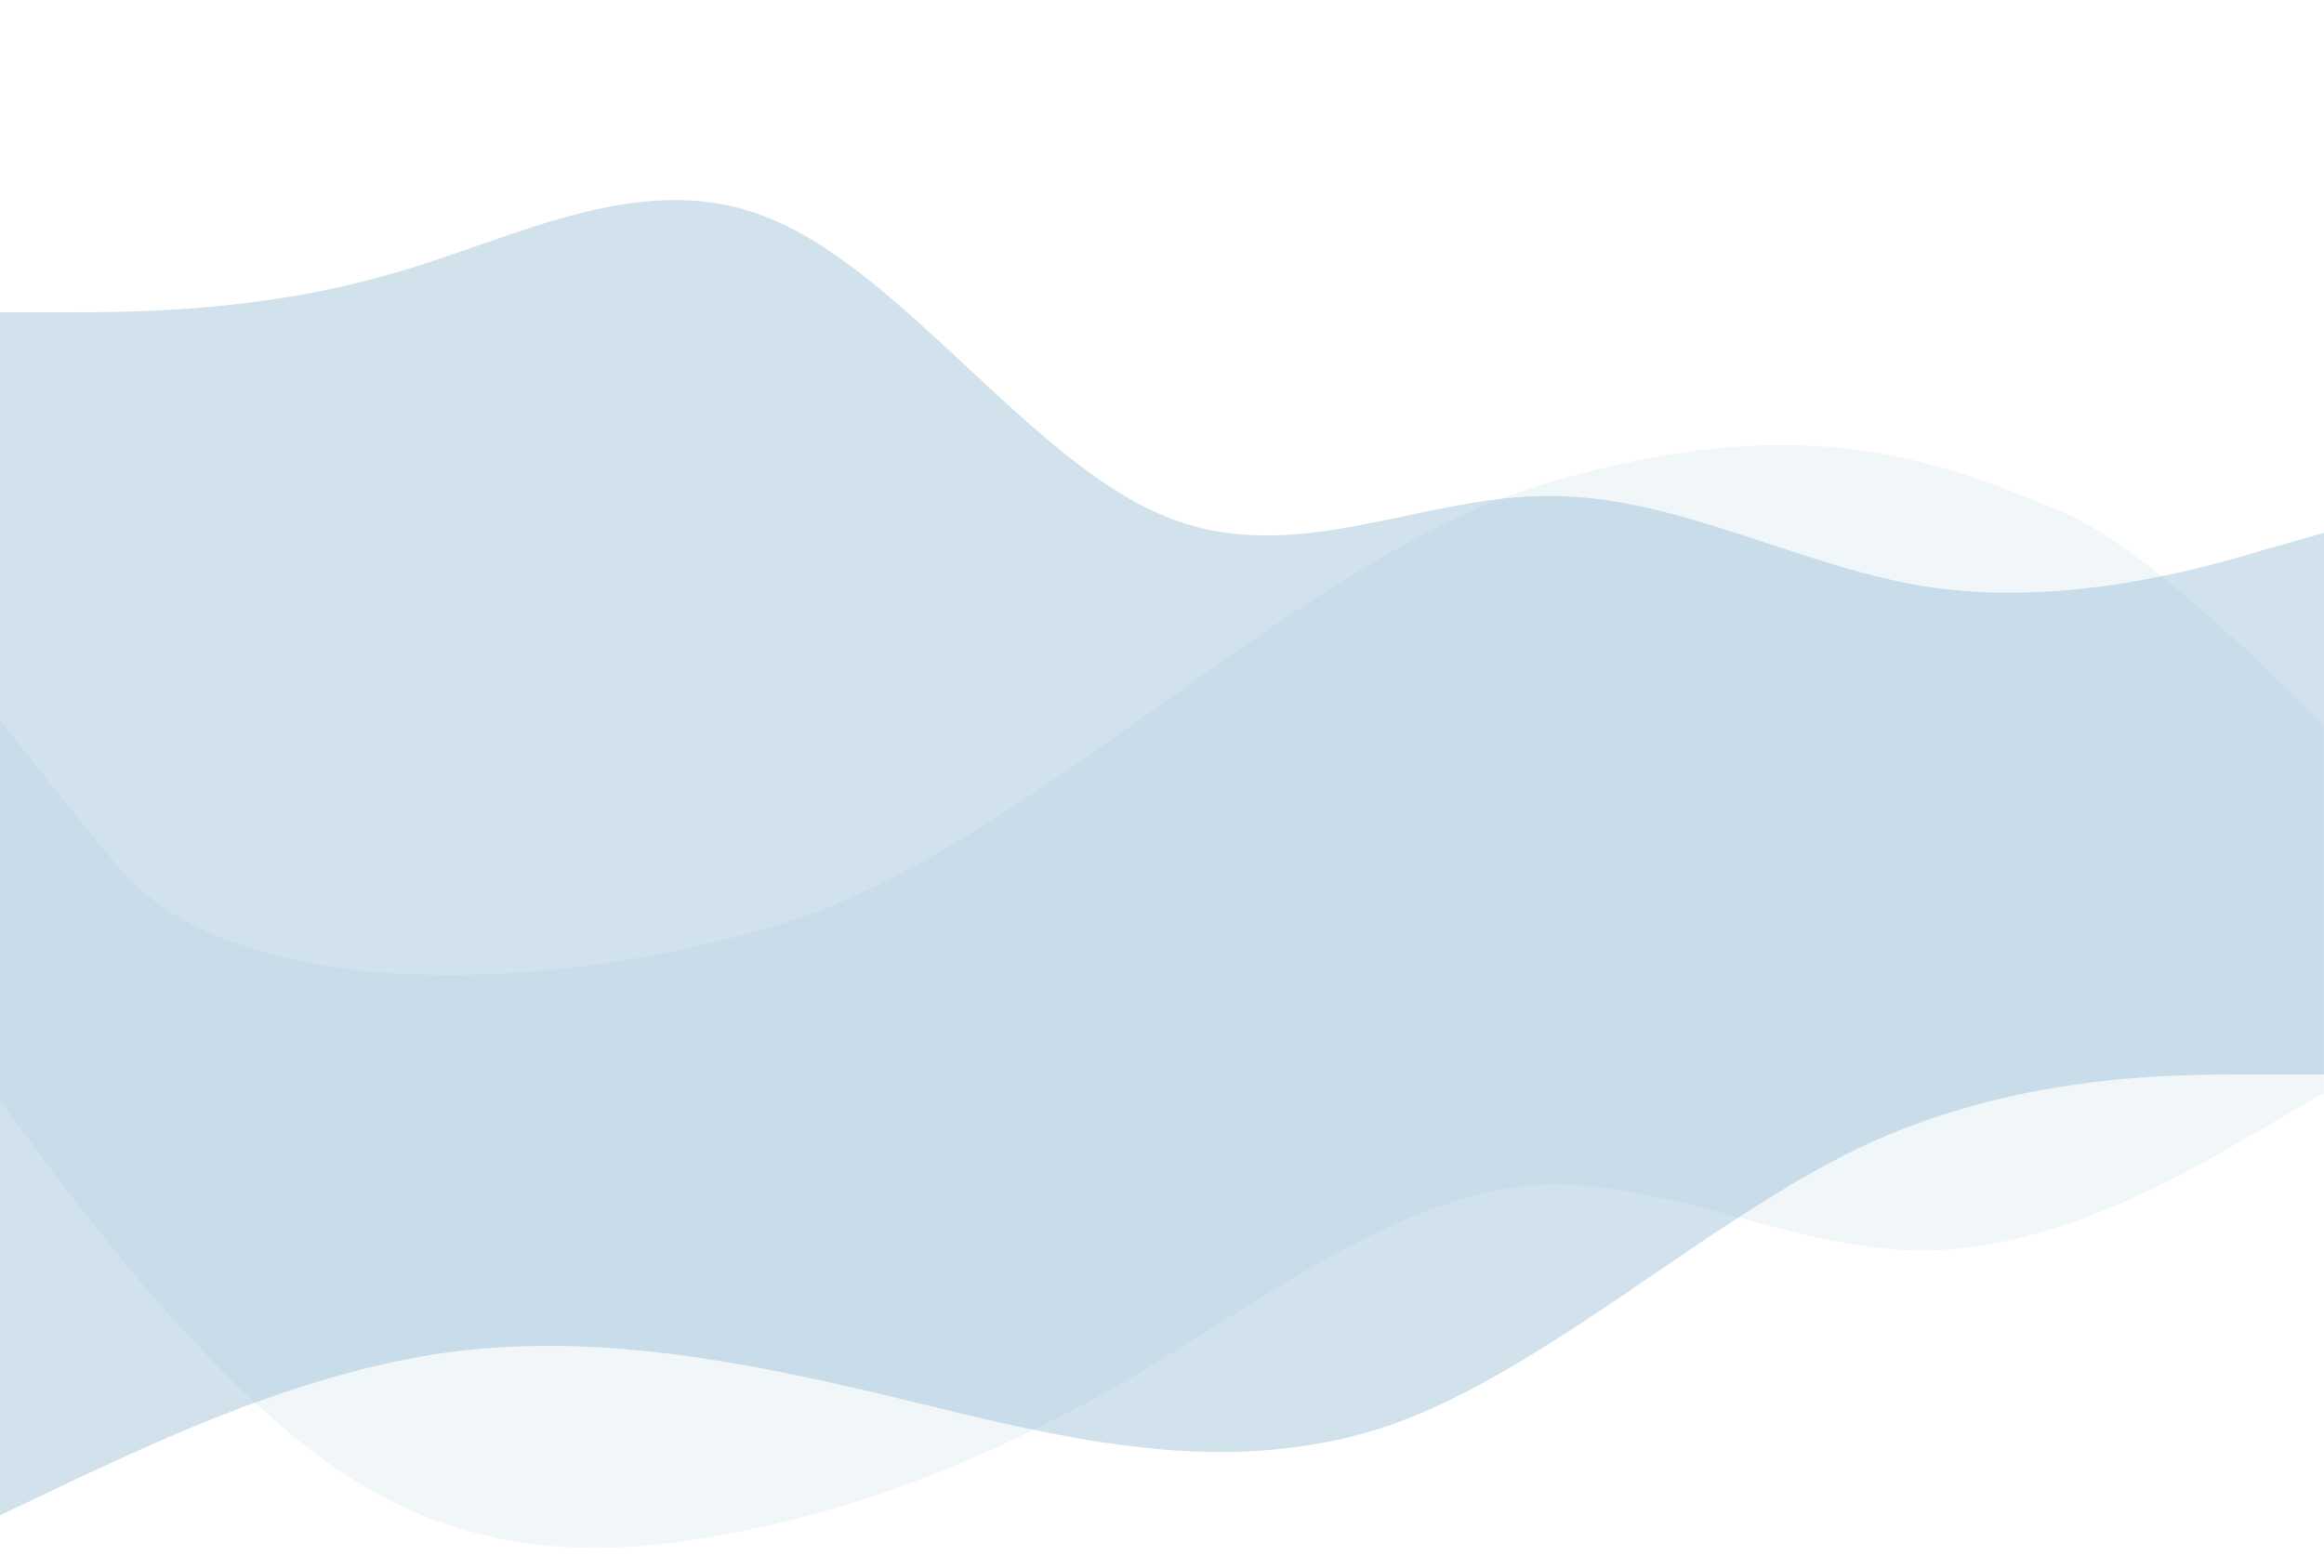
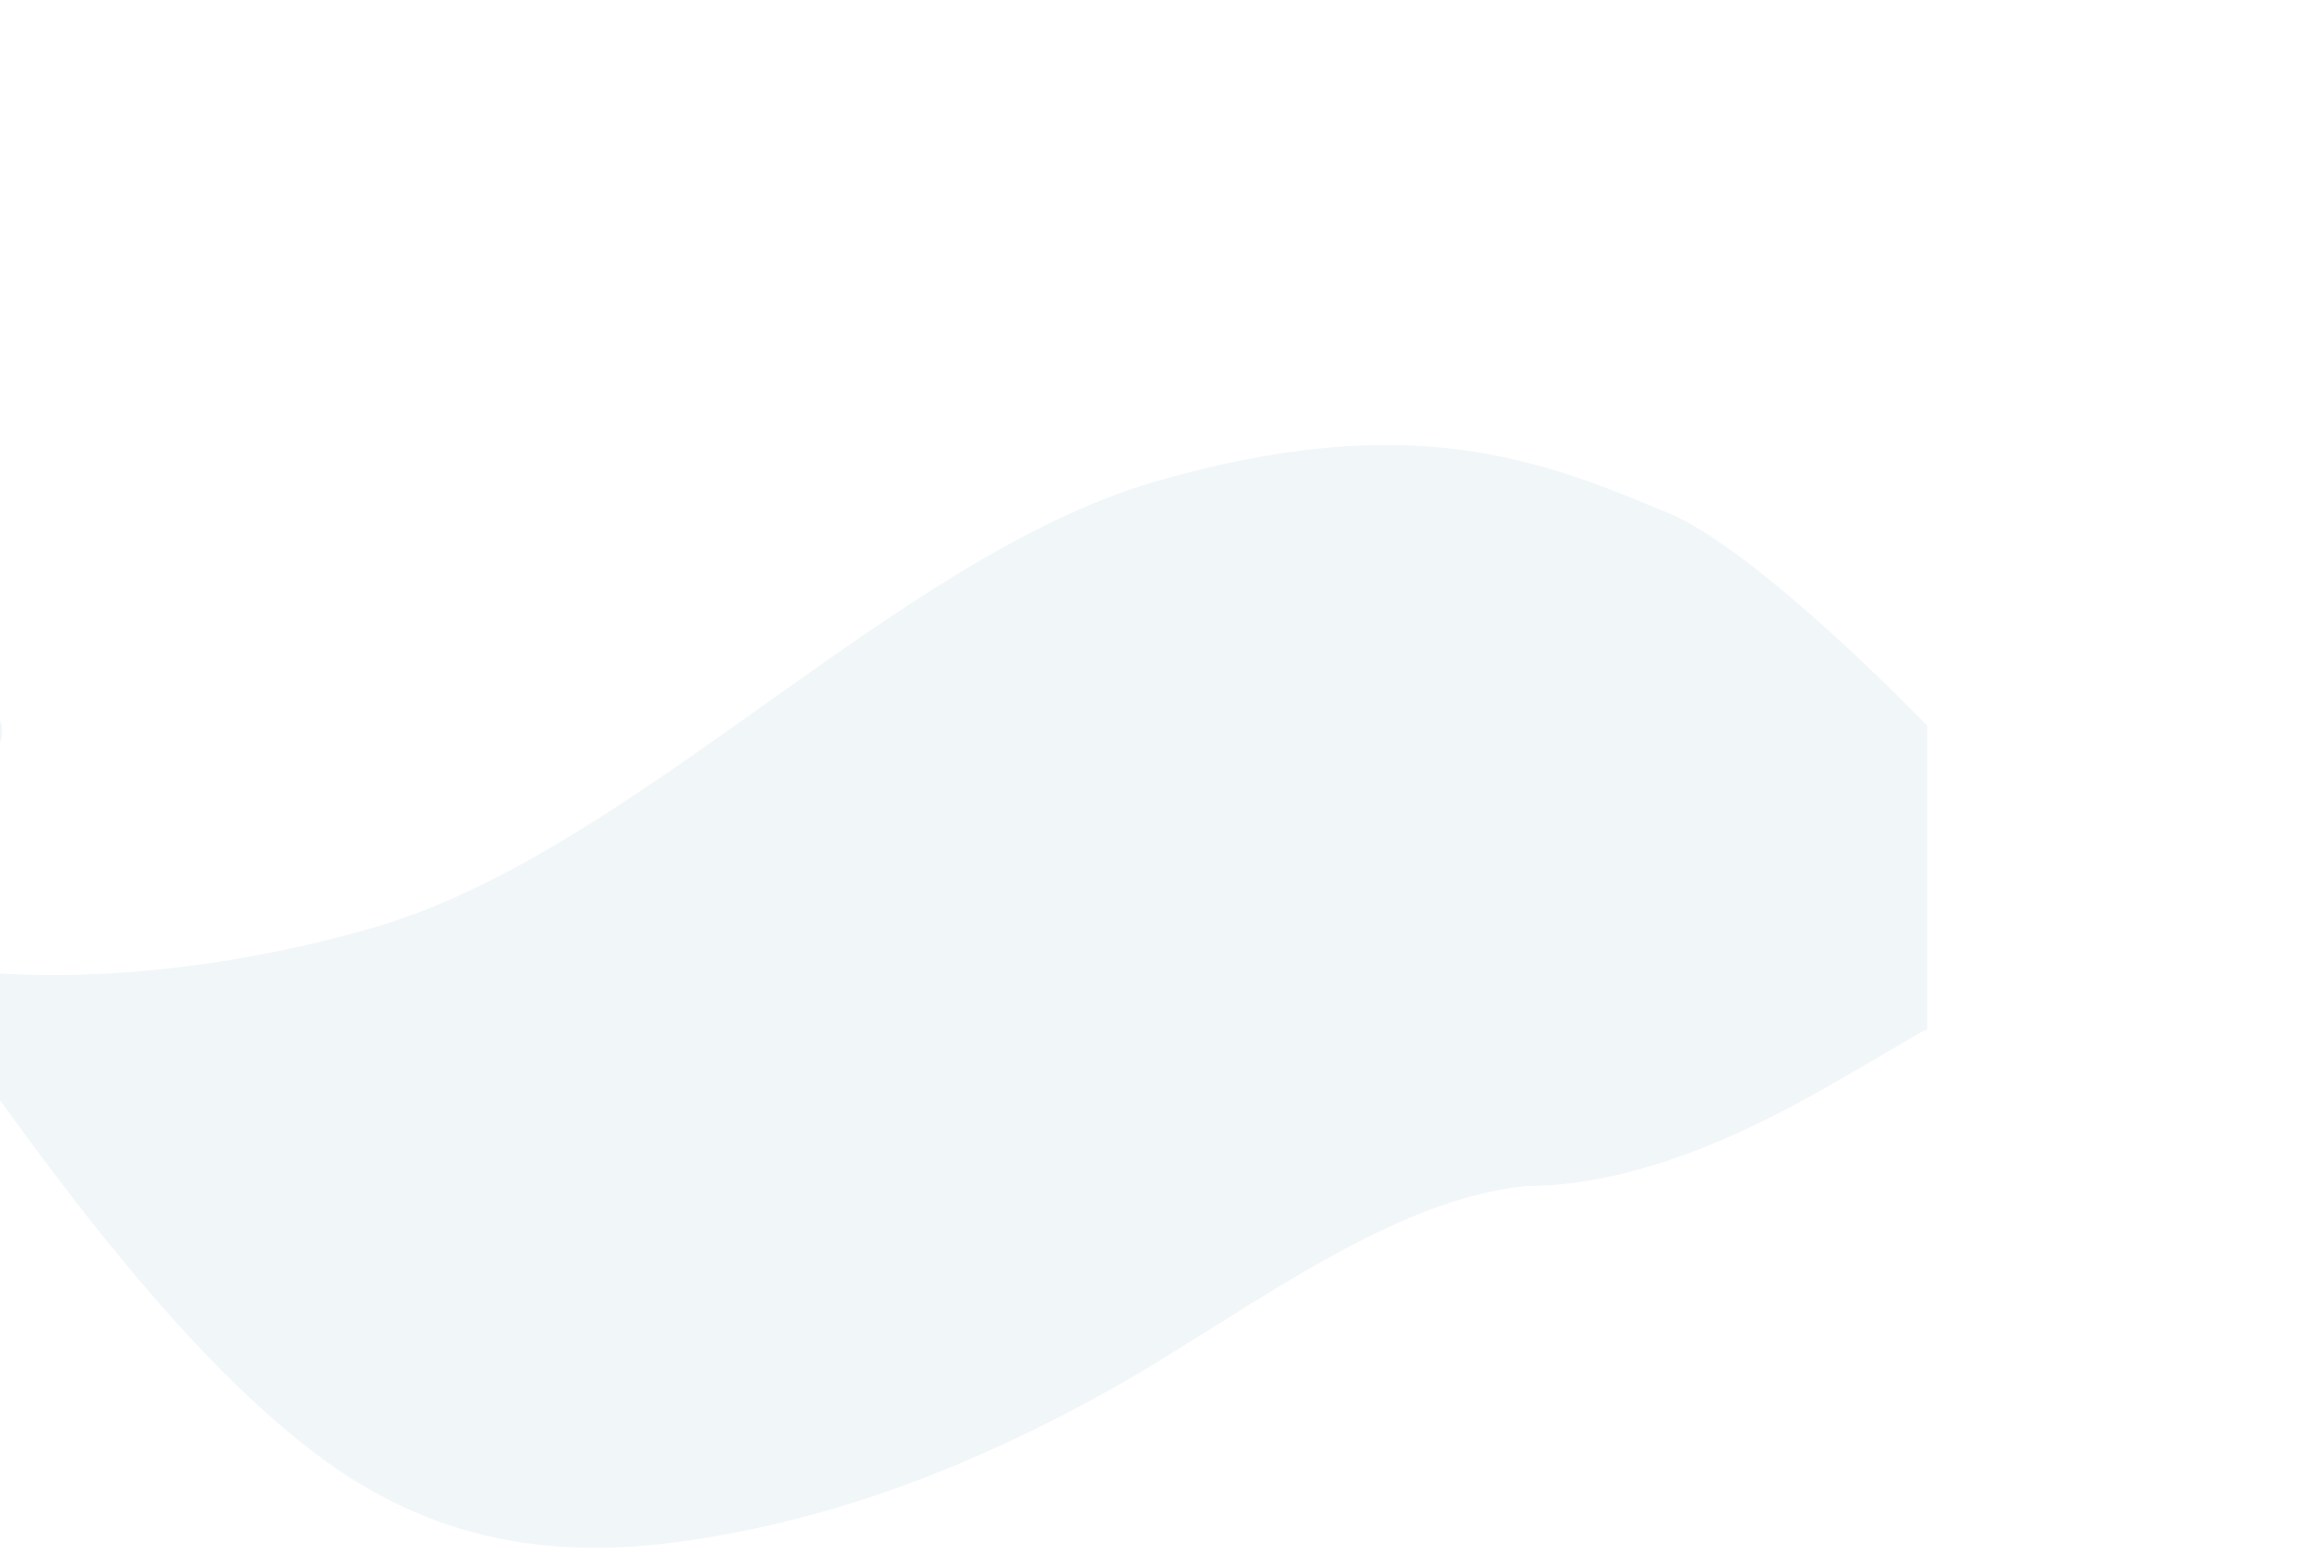
<svg xmlns="http://www.w3.org/2000/svg" version="1.1" id="Layer_1" x="0px" y="0px" viewBox="0 0 1439 971" style="enable-background:new 0 0 1439 971;" xml:space="preserve">
  <style type="text/css">
	.st0{opacity:0.55;}
	.st1{opacity:0.35;fill:#1468A1;enable-background:new    ;}
	.st2{opacity:0.11;fill:#1468A1;enable-background:new    ;}
</style>
  <g class="st0">
-     <path class="st1" d="M47,916c48-22,144-69,240-79.7c96-10.7,192,10.7,288,34.2c96,23.5,192,44.9,288,11.3   c96-34.8,192-124.5,288-170.9c96-45.5,192-45.5,240-45.5h48V449.7v-53.4V330l-40,11.3c-40,12.2-120,33.5-200,22.9   c-80-10.7-160-57.7-240-57c-80-0.6-160,46.4-240,11.5c-80-33.5-160-148.9-240-182.4c-80-34.8-160,12.2-240,34.2   c-80,22.9-160,22.9-200,22.9H-1v202.9v53.4v489.2L47,916z" />
-     <path class="st2" d="M-1,679.9l4.9,6.8c40.9,56.2,122.7,166.8,204.5,222.9c81.8,55.7,163.6,55.7,245.4,39.7   c81.8-15.4,163.6-48.3,245.4-95.4c81.8-48.3,163.6-110.8,245.4-119.4c81.8-7.9,163.6,39.9,245.4,39.9c81.8,0,163.6-47.8,204.5-71.7   l40.9-23.9l3.4-1.5l0-8.4V449.5c0,0-104-108.2-160-131.6c-78.6-32.9-160-65.8-320-19.1c-160,47.6-320,227.5-480.1,275.1   c-160,46.7-338.6,41.7-404.2-35.5C34.7,490.7-1,444.5-1,444.5V631" />
+     <path class="st2" d="M-1,679.9l4.9,6.8c40.9,56.2,122.7,166.8,204.5,222.9c81.8,55.7,163.6,55.7,245.4,39.7   c81.8-15.4,163.6-48.3,245.4-95.4c81.8-48.3,163.6-110.8,245.4-119.4c81.8,0,163.6-47.8,204.5-71.7   l40.9-23.9l3.4-1.5l0-8.4V449.5c0,0-104-108.2-160-131.6c-78.6-32.9-160-65.8-320-19.1c-160,47.6-320,227.5-480.1,275.1   c-160,46.7-338.6,41.7-404.2-35.5C34.7,490.7-1,444.5-1,444.5V631" />
  </g>
</svg>